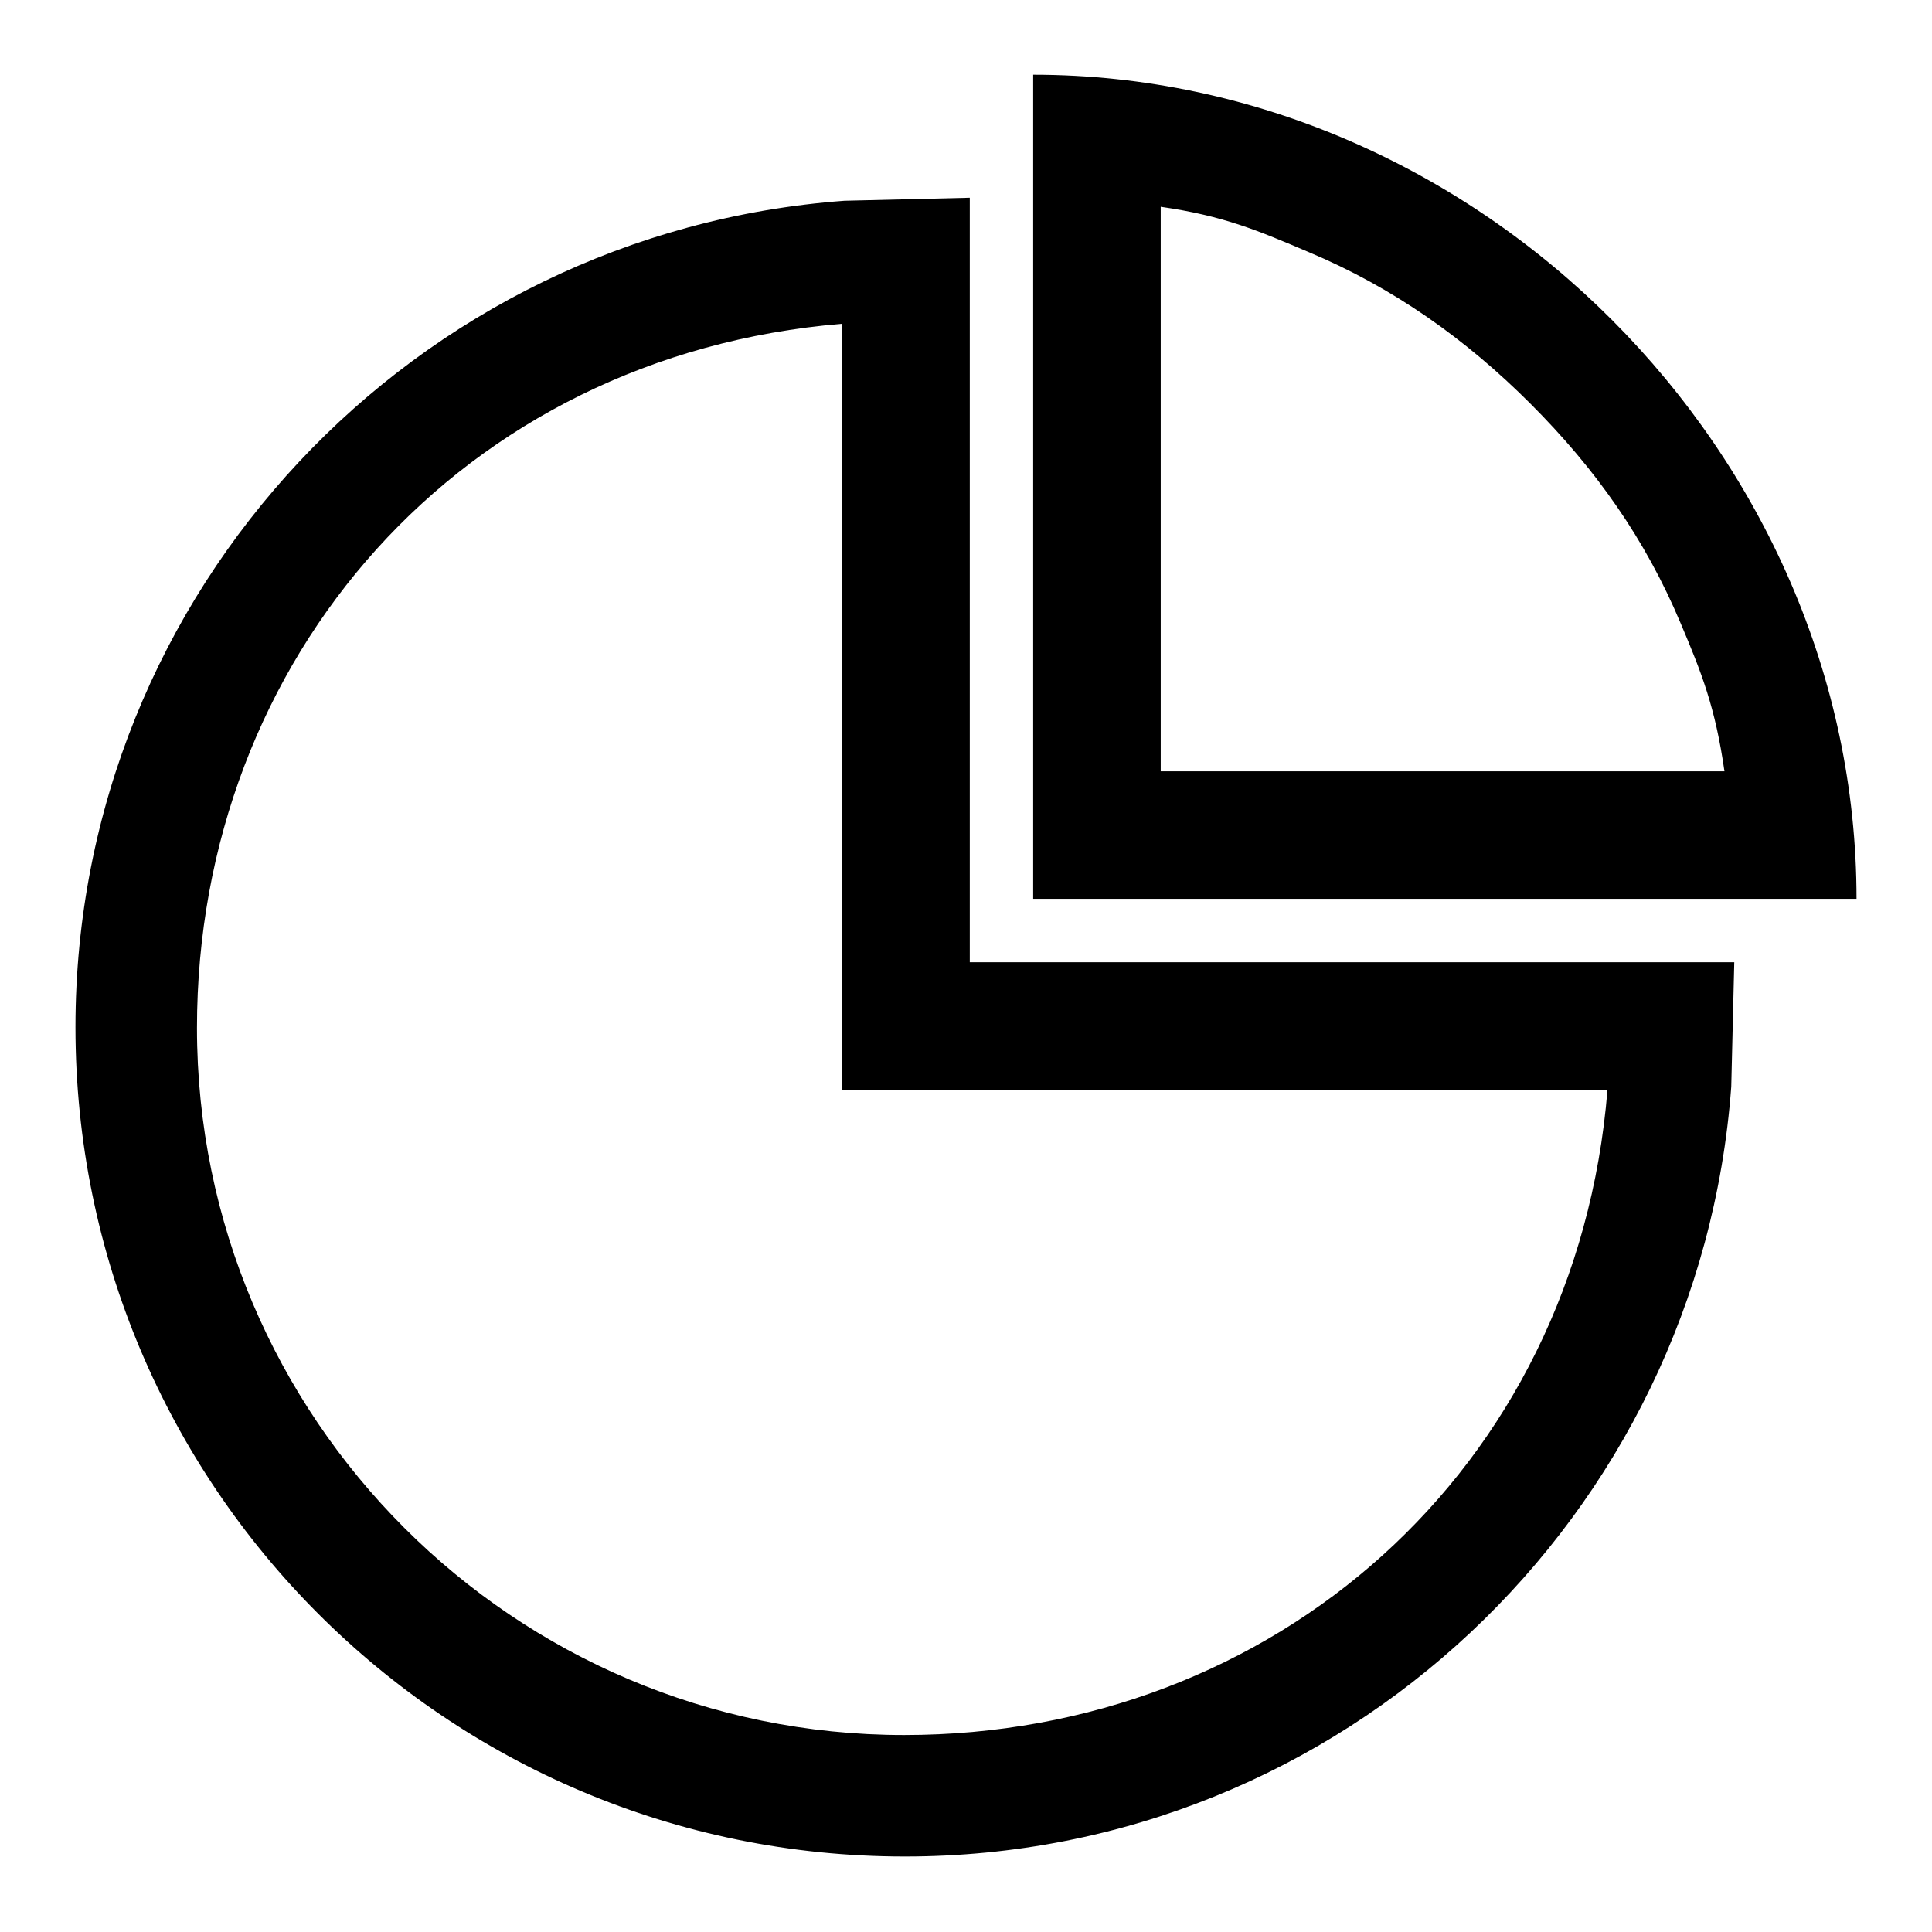
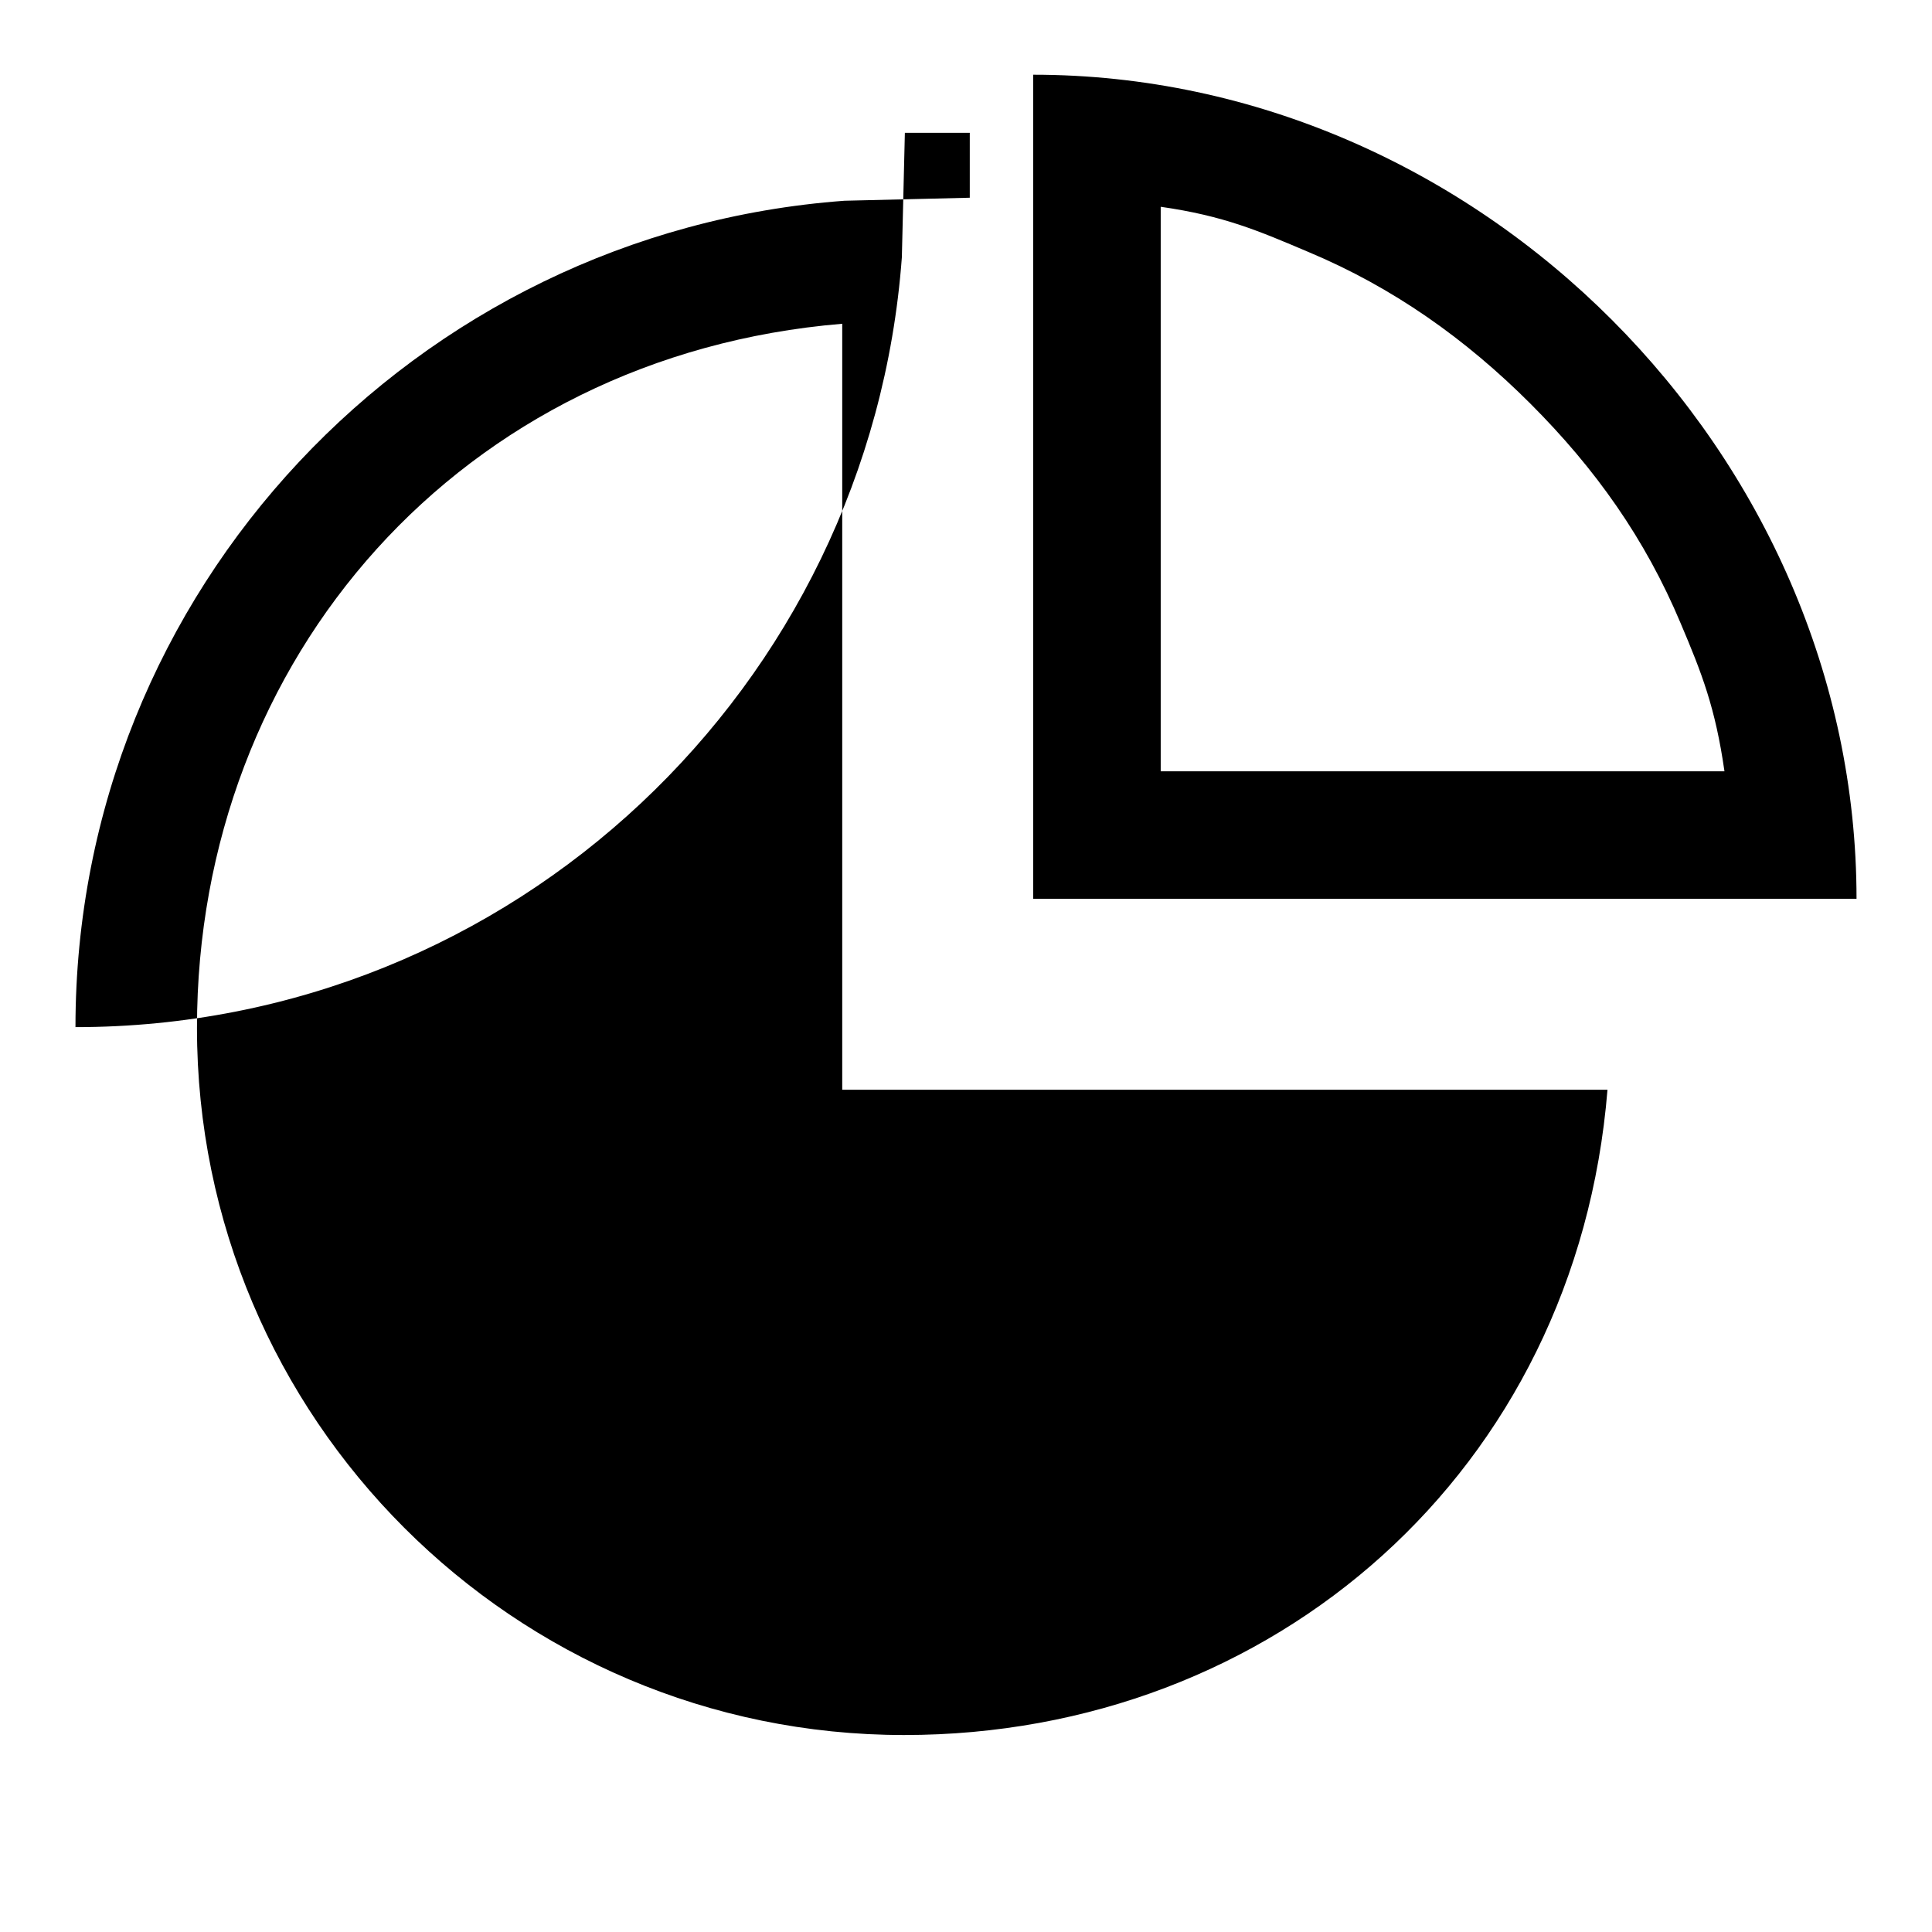
<svg xmlns="http://www.w3.org/2000/svg" version="1.1" x="0px" y="0px" viewBox="0 0 256 256" enable-background="new 0 0 256 256" xml:space="preserve">
  <g>
-     <path fill="#000000" d="M128.5,26.2l-16.6,0.4C55,30.8,10,78.2,10,136.1c0,60.7,49.1,109.9,109.9,109.9c58,0,105.3-45.1,109.5-102 l0.4-16.5H128.5L128.5,26.2L128.5,26.2z M213,144.4c-4.1,50.5-44.3,85.5-93.2,85.5c-51.7,0-93.7-42-93.7-93.7 c0-49,35-89.1,85.5-93.3v101.5H213L213,144.4z M136.9,9.9v109.2H246C246,60.1,195.9,9.9,136.9,9.9L136.9,9.9z M153.8,27.4 c8.4,1.2,13,3.2,19.6,6c11.2,4.7,20.8,11.5,29.4,20.1c8.6,8.6,15.2,17.9,19.9,29.1c2.8,6.6,4.6,11.2,5.8,19.6h-74.7V27.4 L153.8,27.4z" />
+     <path fill="#000000" d="M128.5,26.2l-16.6,0.4C55,30.8,10,78.2,10,136.1c58,0,105.3-45.1,109.5-102 l0.4-16.5H128.5L128.5,26.2L128.5,26.2z M213,144.4c-4.1,50.5-44.3,85.5-93.2,85.5c-51.7,0-93.7-42-93.7-93.7 c0-49,35-89.1,85.5-93.3v101.5H213L213,144.4z M136.9,9.9v109.2H246C246,60.1,195.9,9.9,136.9,9.9L136.9,9.9z M153.8,27.4 c8.4,1.2,13,3.2,19.6,6c11.2,4.7,20.8,11.5,29.4,20.1c8.6,8.6,15.2,17.9,19.9,29.1c2.8,6.6,4.6,11.2,5.8,19.6h-74.7V27.4 L153.8,27.4z" />
  </g>
</svg>